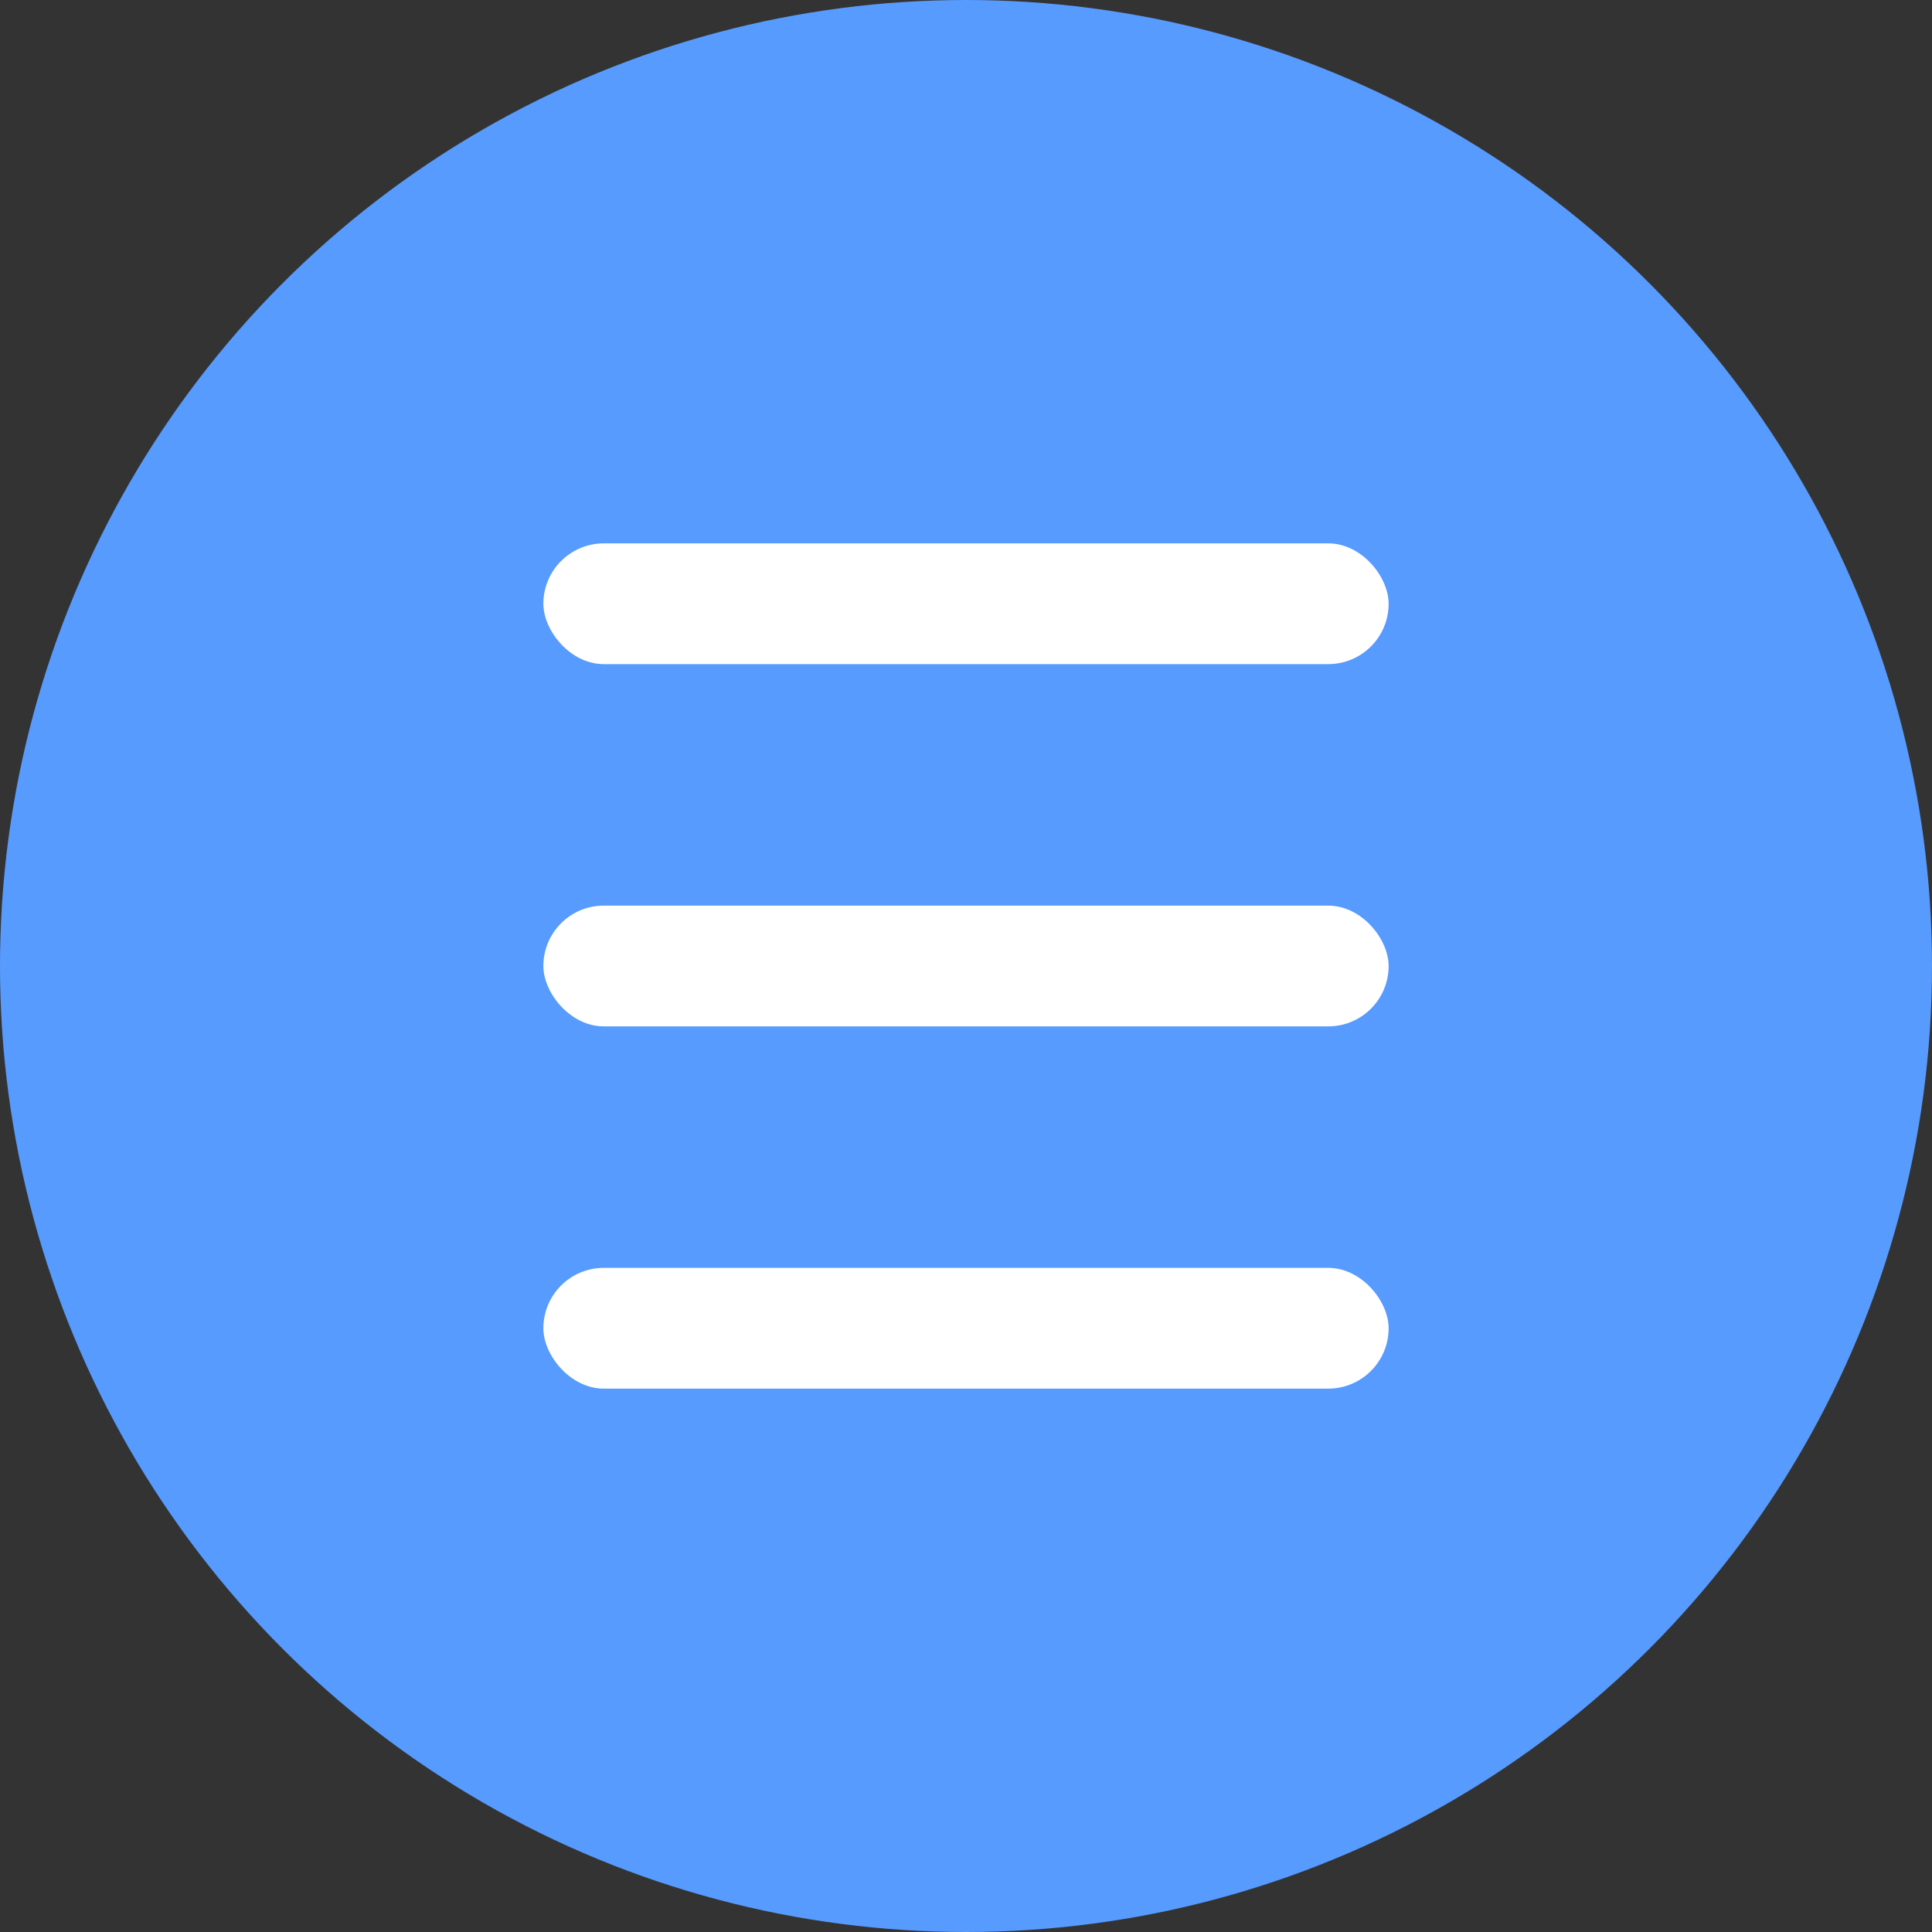
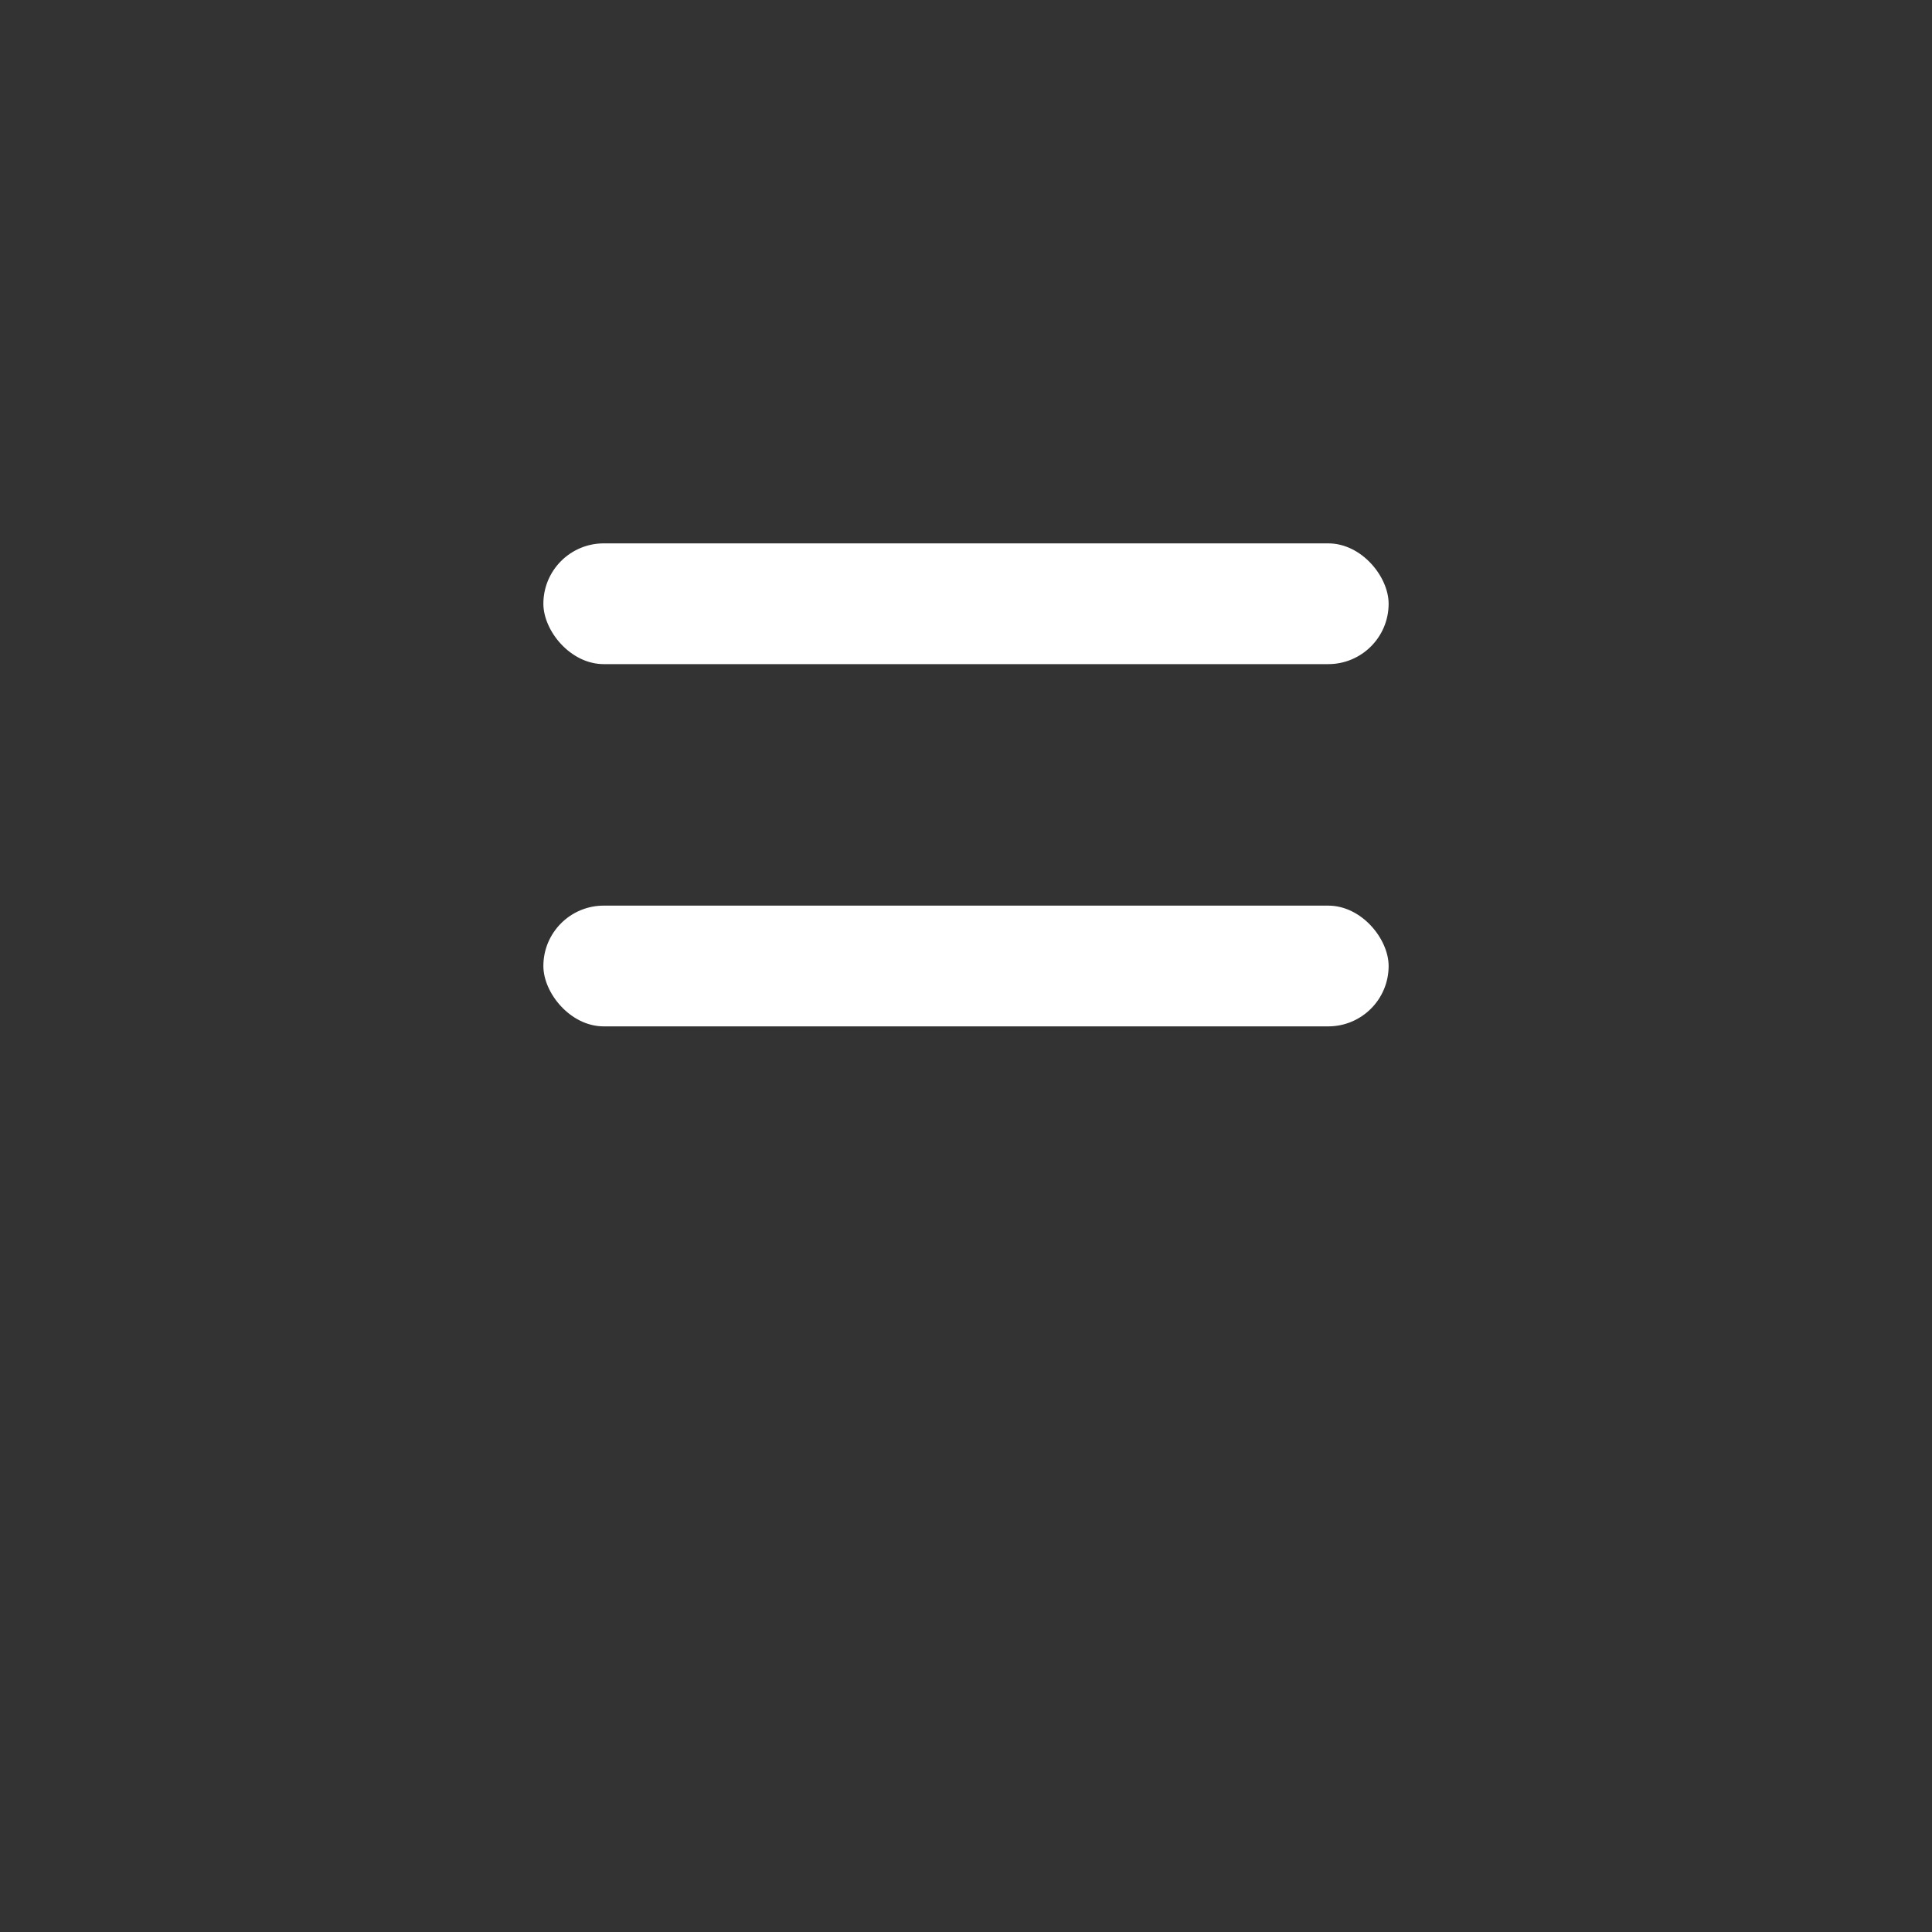
<svg xmlns="http://www.w3.org/2000/svg" width="32" height="32" viewBox="0 0 32 32" fill="none">
  <rect x="0" y="0" width="32" height="32" fill="#333333" stroke="none" />
-   <circle cx="16" cy="16" r="16" fill="#579BFE" />
  <rect x="9" y="15" width="14" height="2" rx="1" fill="white" />
  <rect x="9" y="9" width="14" height="2" rx="1" fill="white" />
-   <rect x="9" y="21" width="14" height="2" rx="1" fill="white" />
</svg>